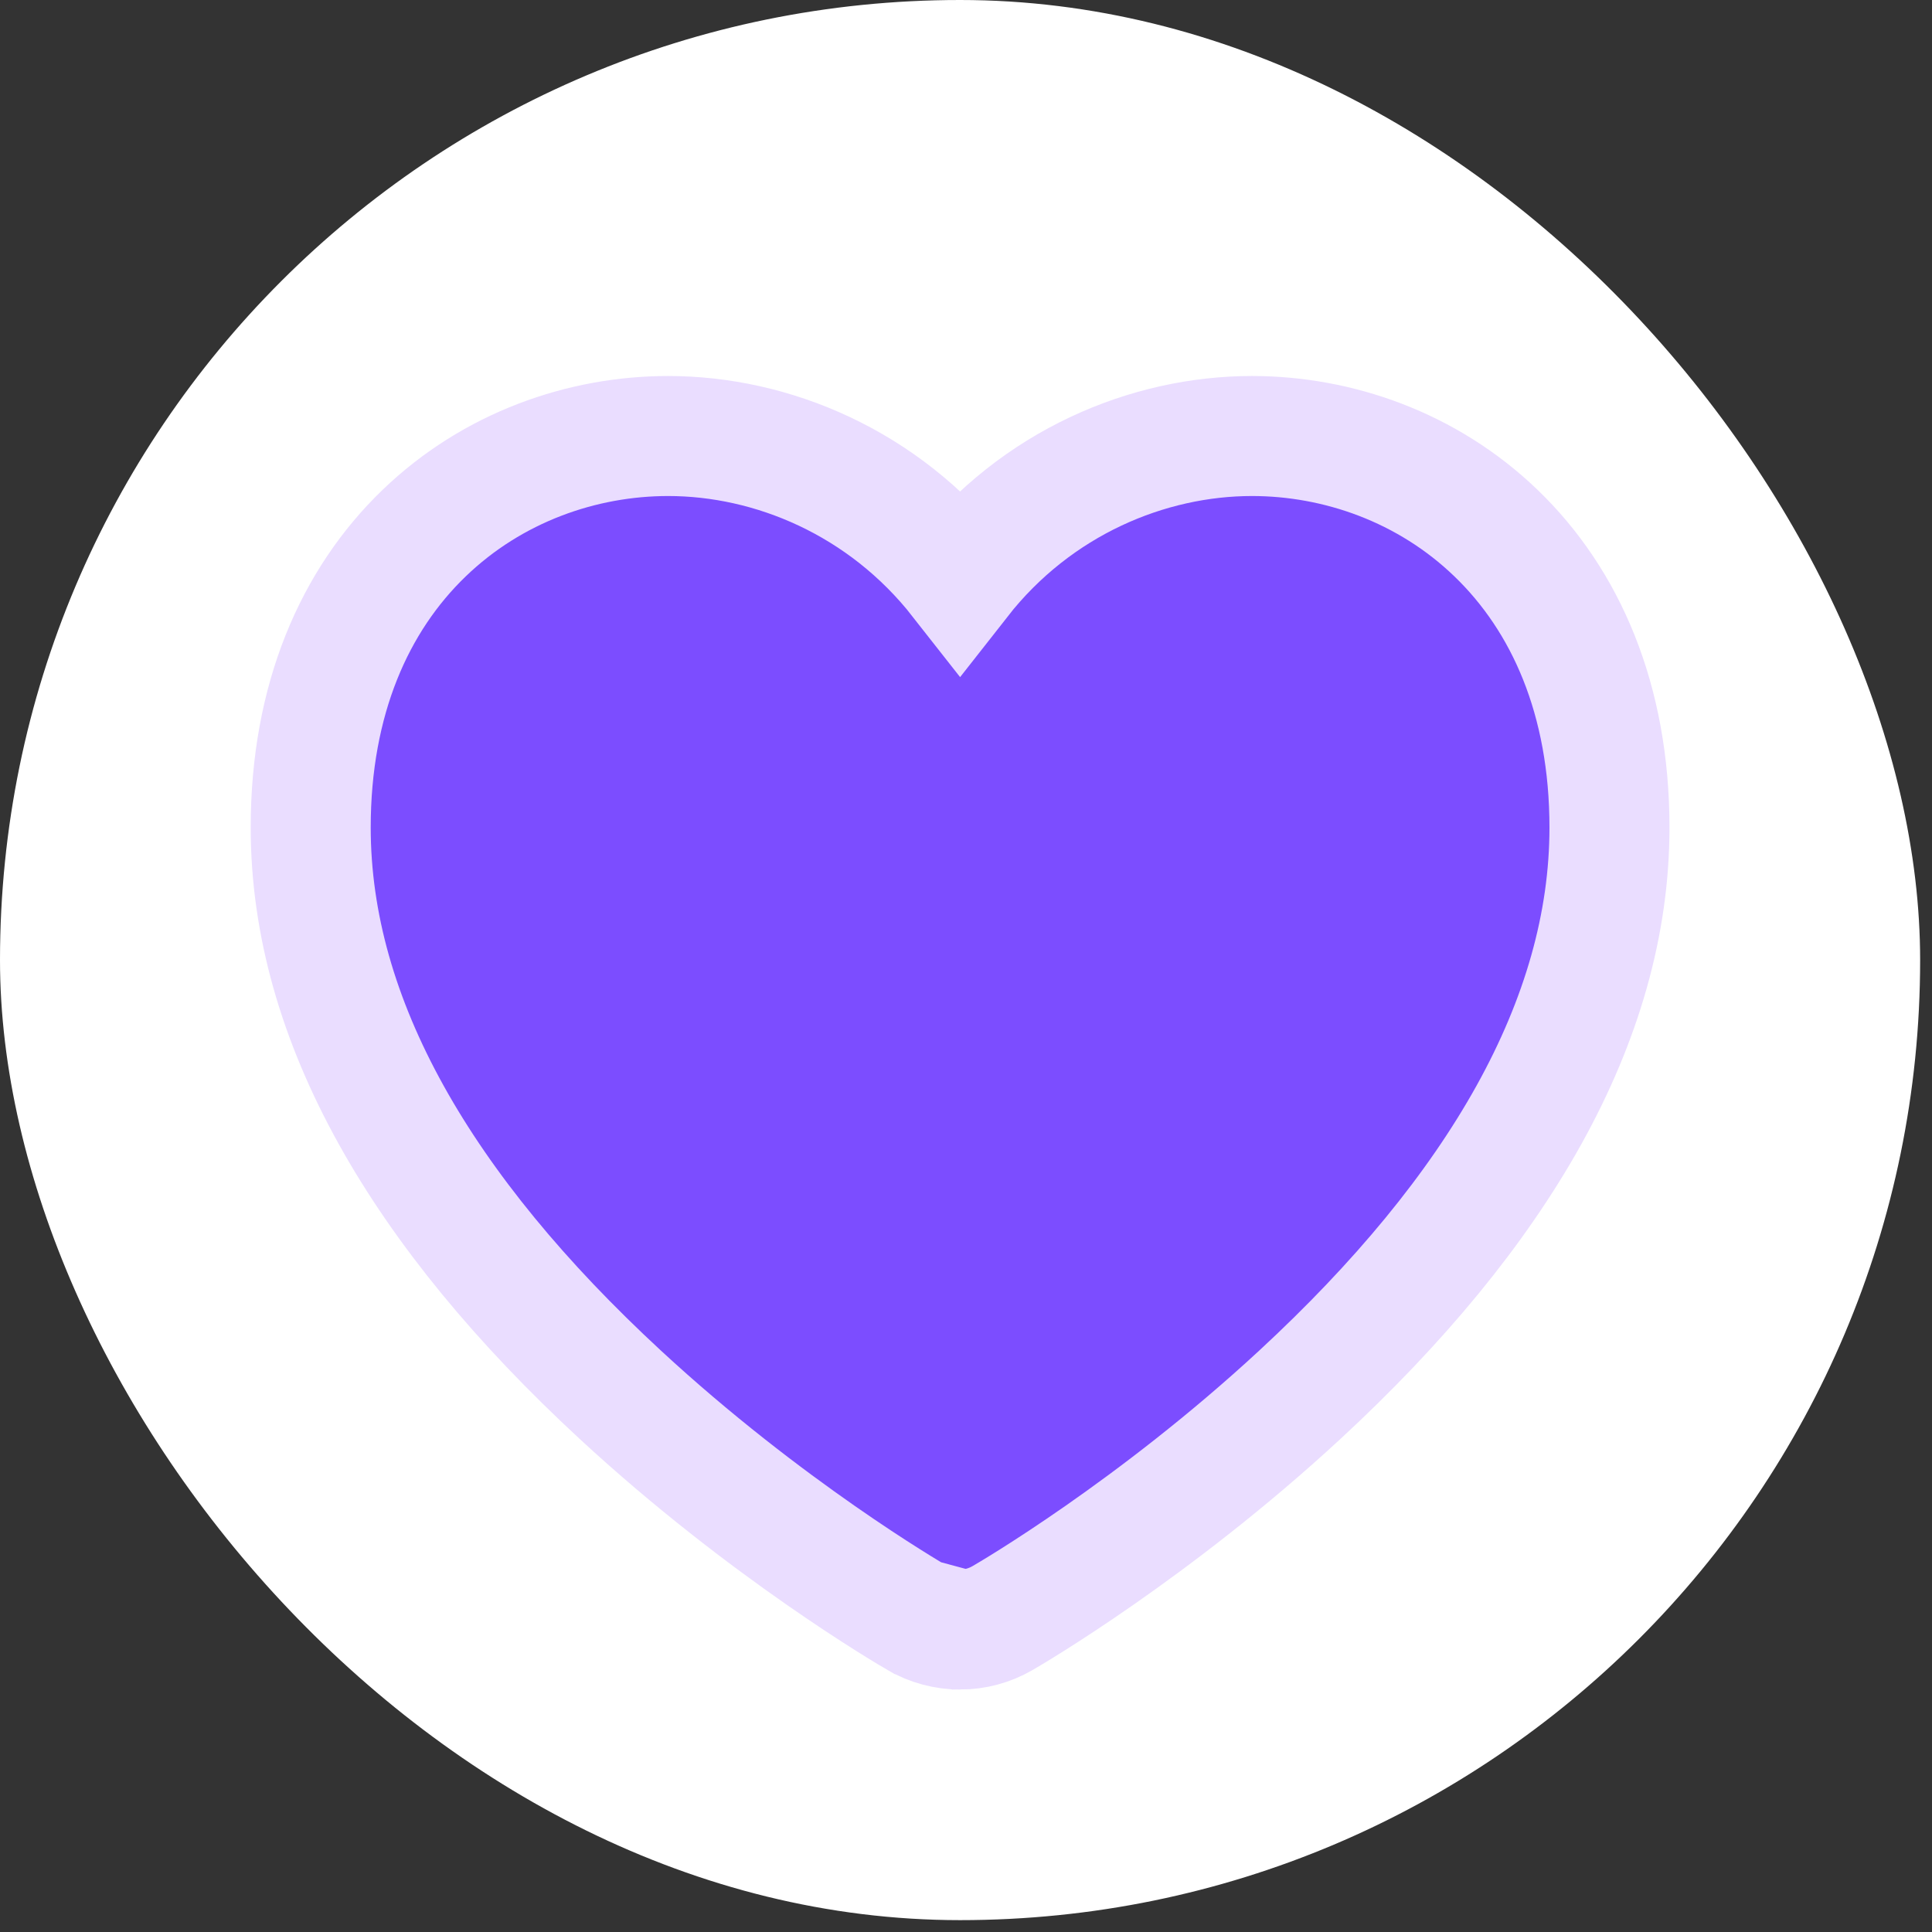
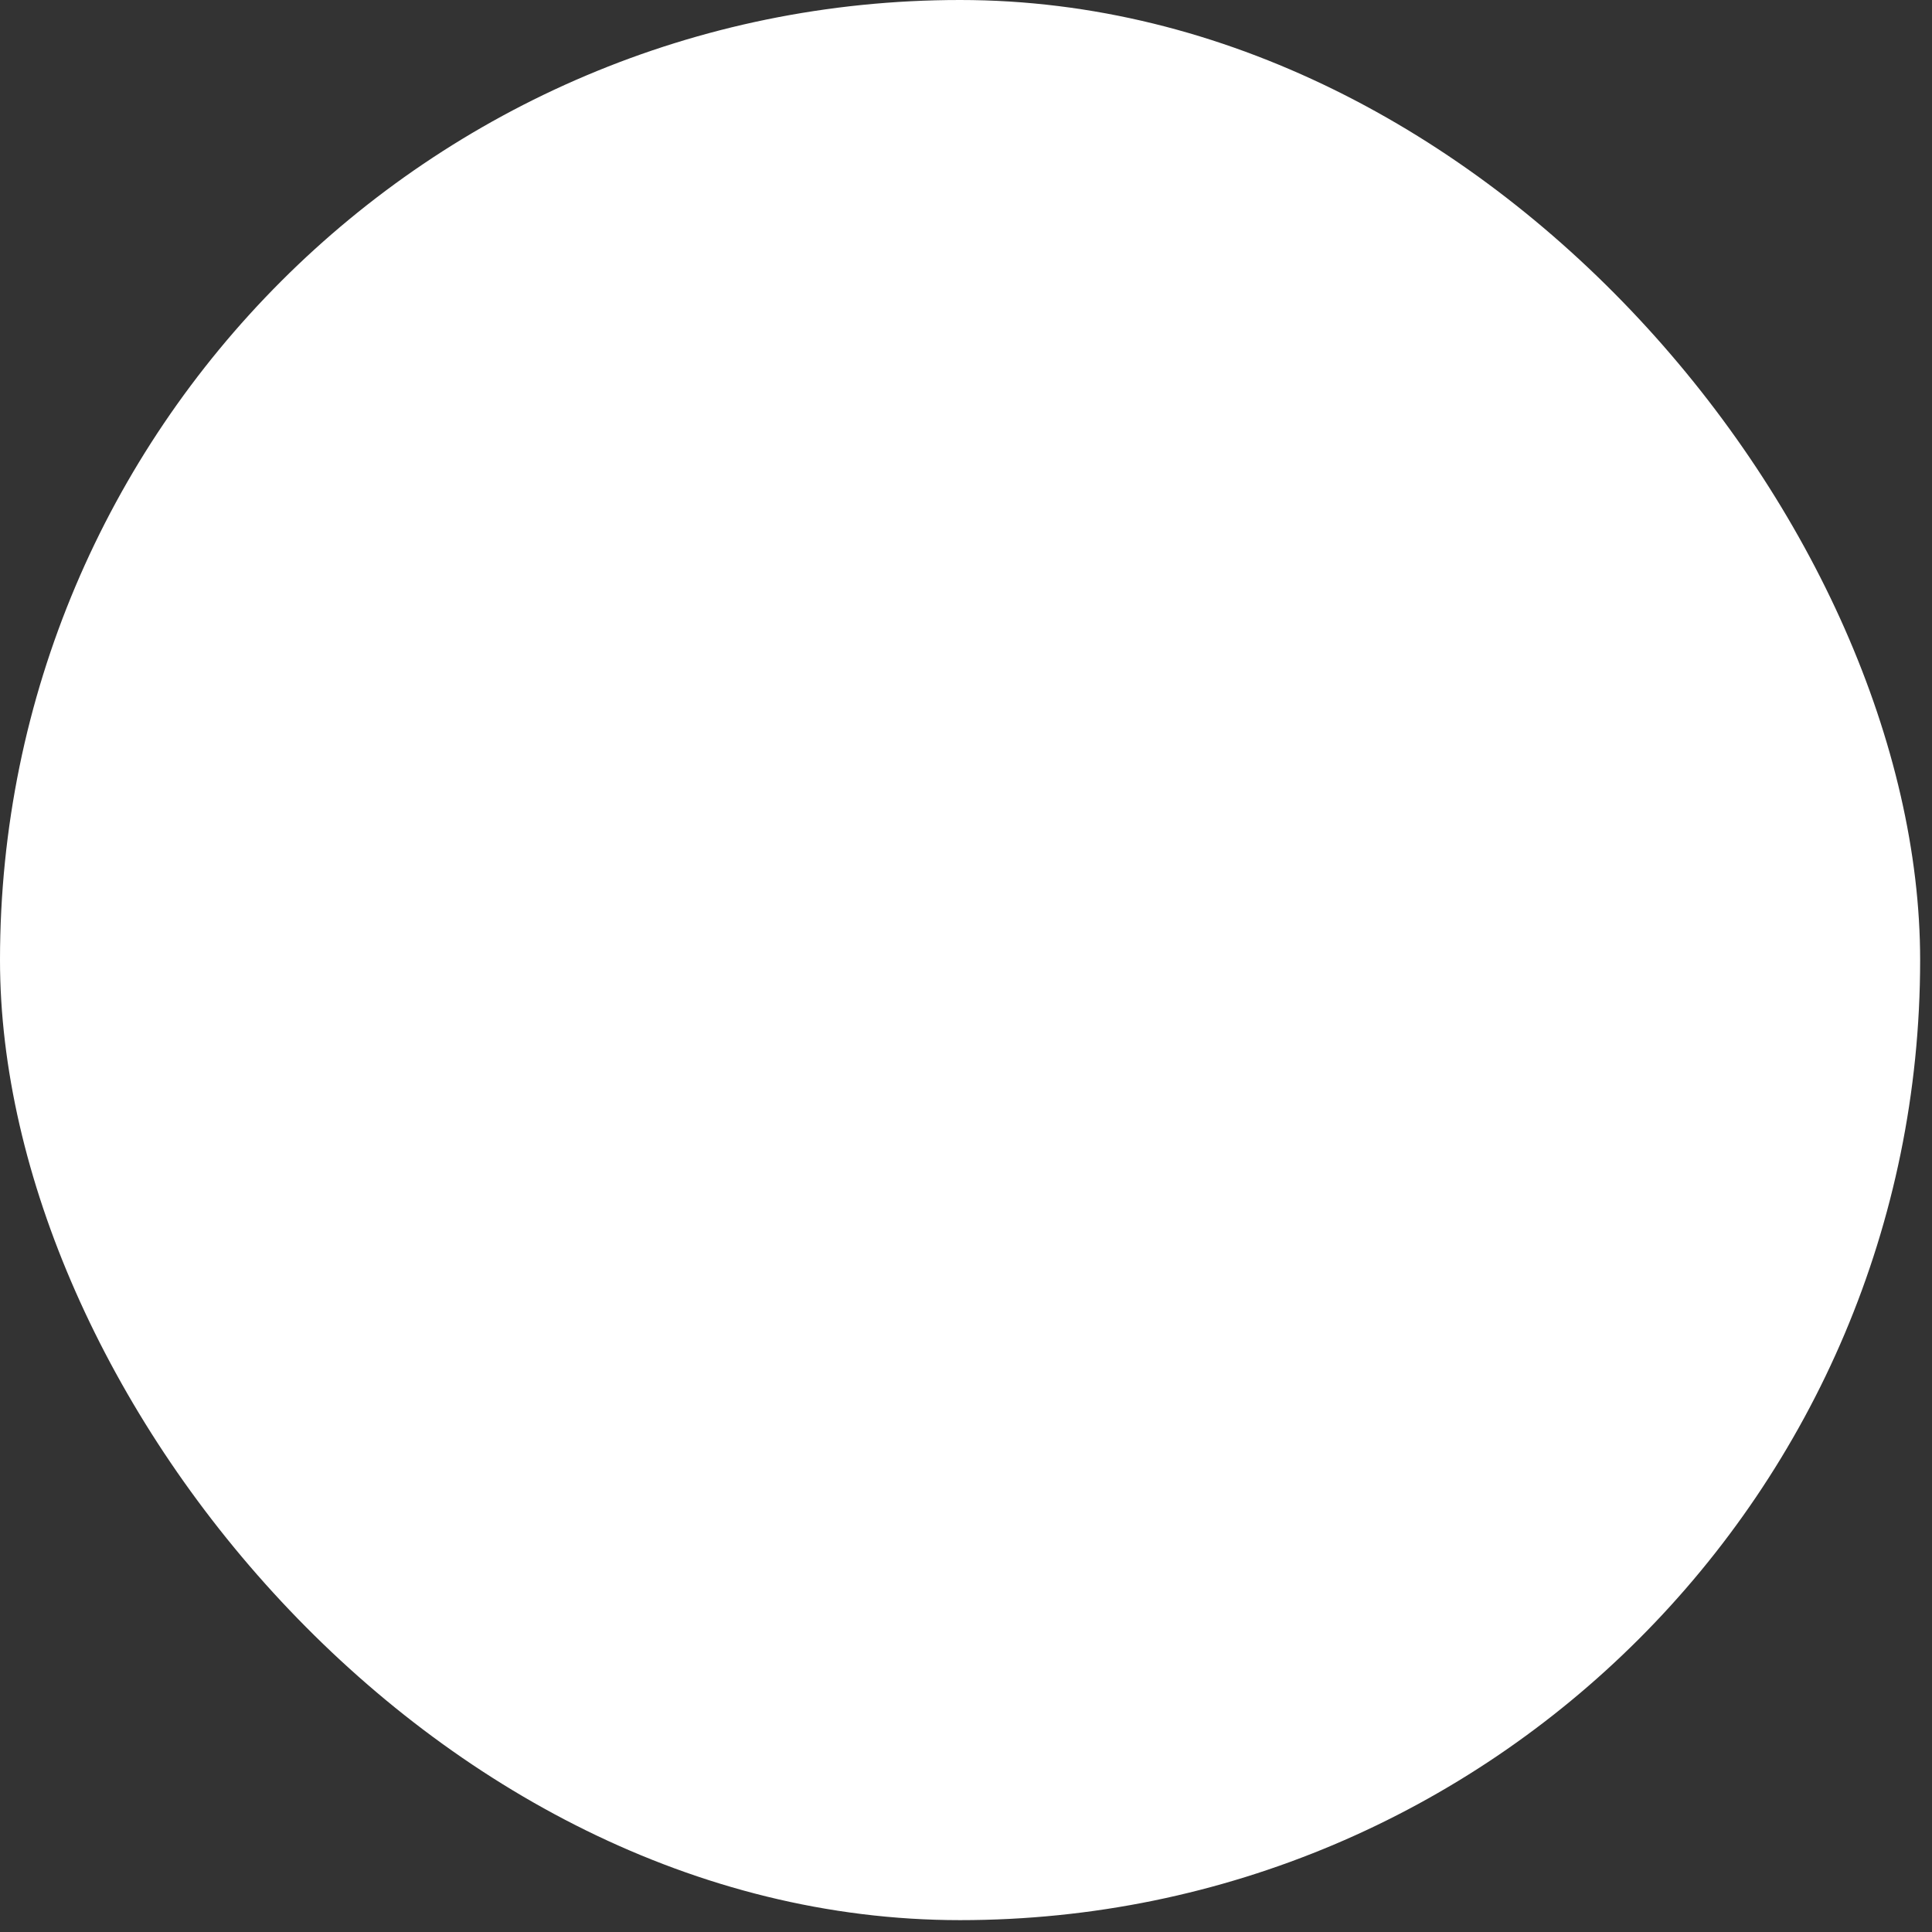
<svg xmlns="http://www.w3.org/2000/svg" width="50" height="50" viewBox="0 0 50 50" fill="none">
  <rect x="0" y="0" width="50" height="50" fill="#333333" stroke="none" />
  <rect width="49.693" height="49.693" rx="24.846" fill="white" />
-   <path d="M23.75 41.877C23.531 41.751 19.825 39.584 16.052 36.095C10.922 31.352 8.041 26.413 8.041 21.417C8.041 18.098 9.176 15.532 10.975 13.799C12.752 12.086 15.075 11.284 17.292 11.284C19.971 11.284 22.867 12.48 24.847 15.006C26.826 12.48 29.723 11.284 32.401 11.284C34.619 11.284 36.941 12.086 38.718 13.799C40.517 15.532 41.653 18.098 41.653 21.417C41.653 26.413 38.771 31.352 33.641 36.095C29.873 39.58 26.171 41.747 25.94 41.879C25.608 42.071 25.231 42.172 24.847 42.172L23.75 41.877ZM23.75 41.877C24.083 42.071 24.462 42.172 24.847 42.172L23.75 41.877Z" fill="#7C4DFF" stroke="#EADDFF" stroke-width="3.106" />
</svg>